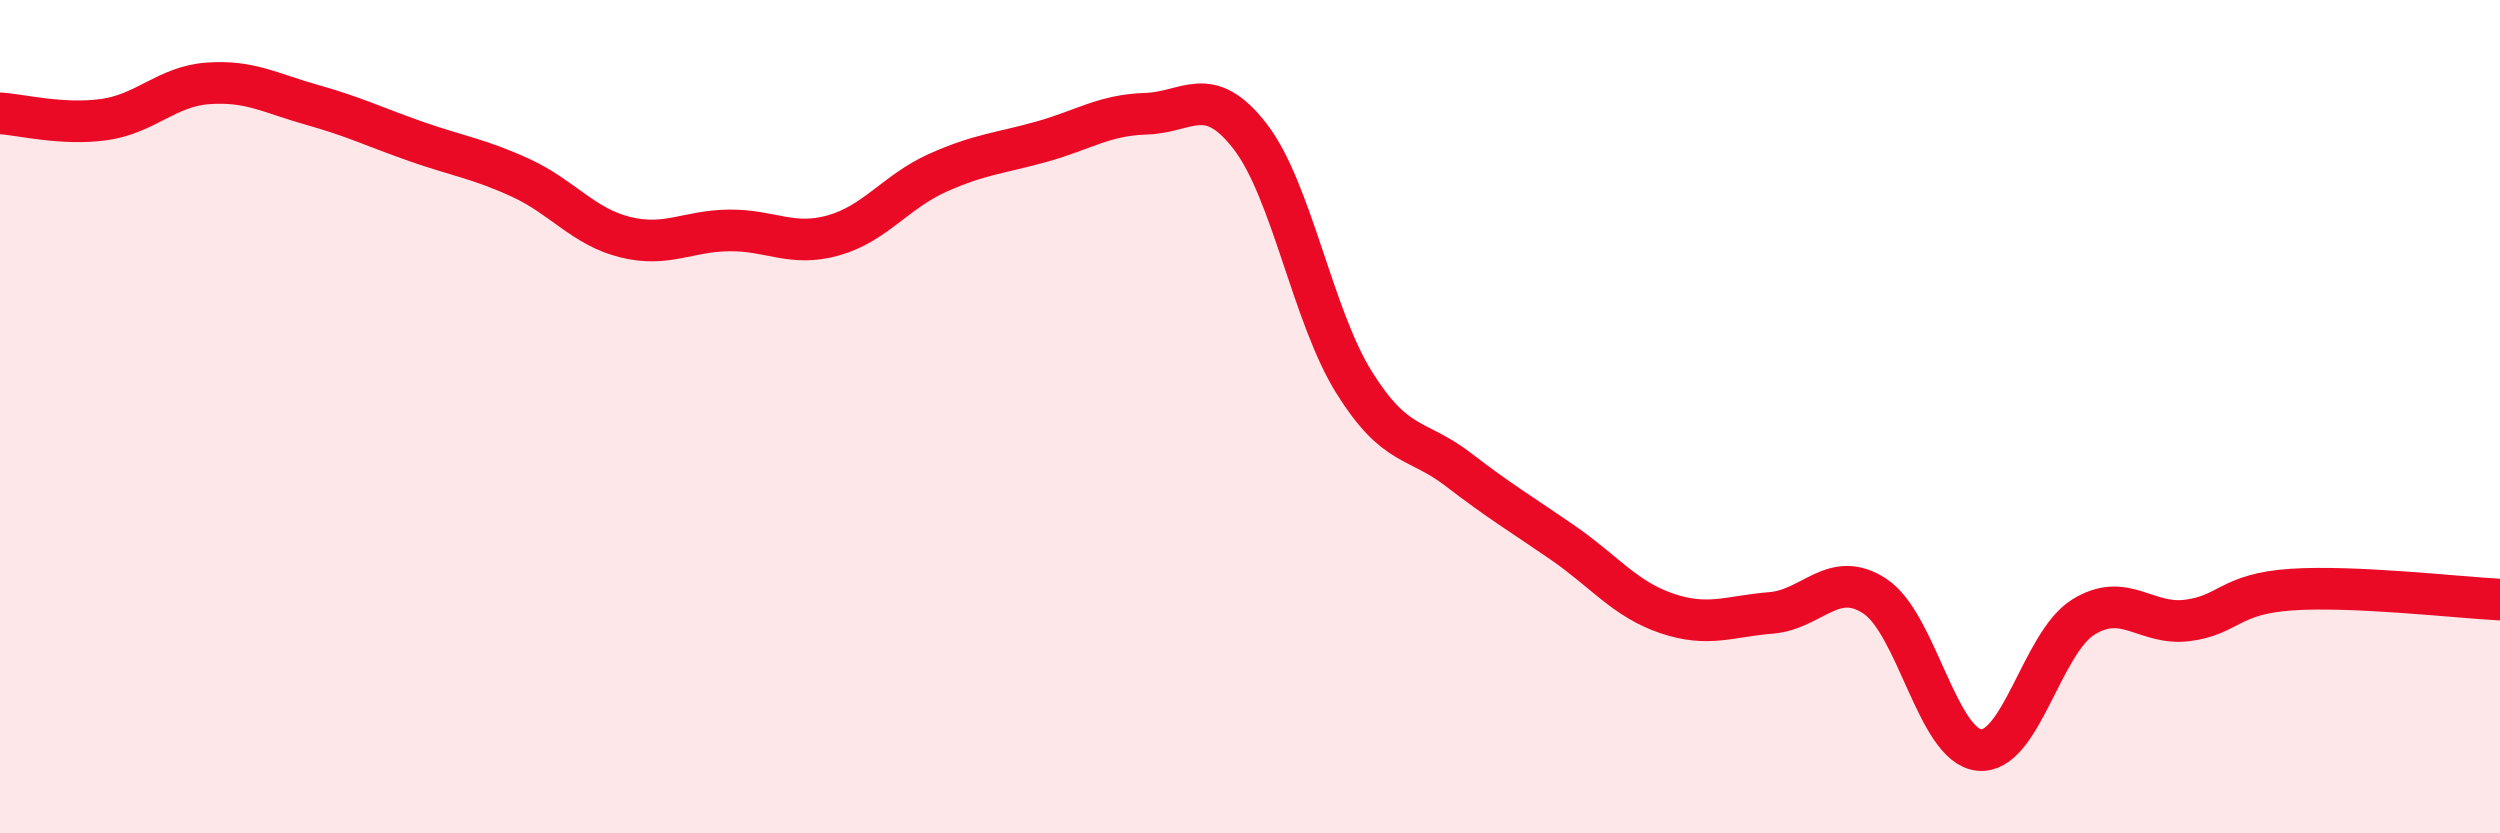
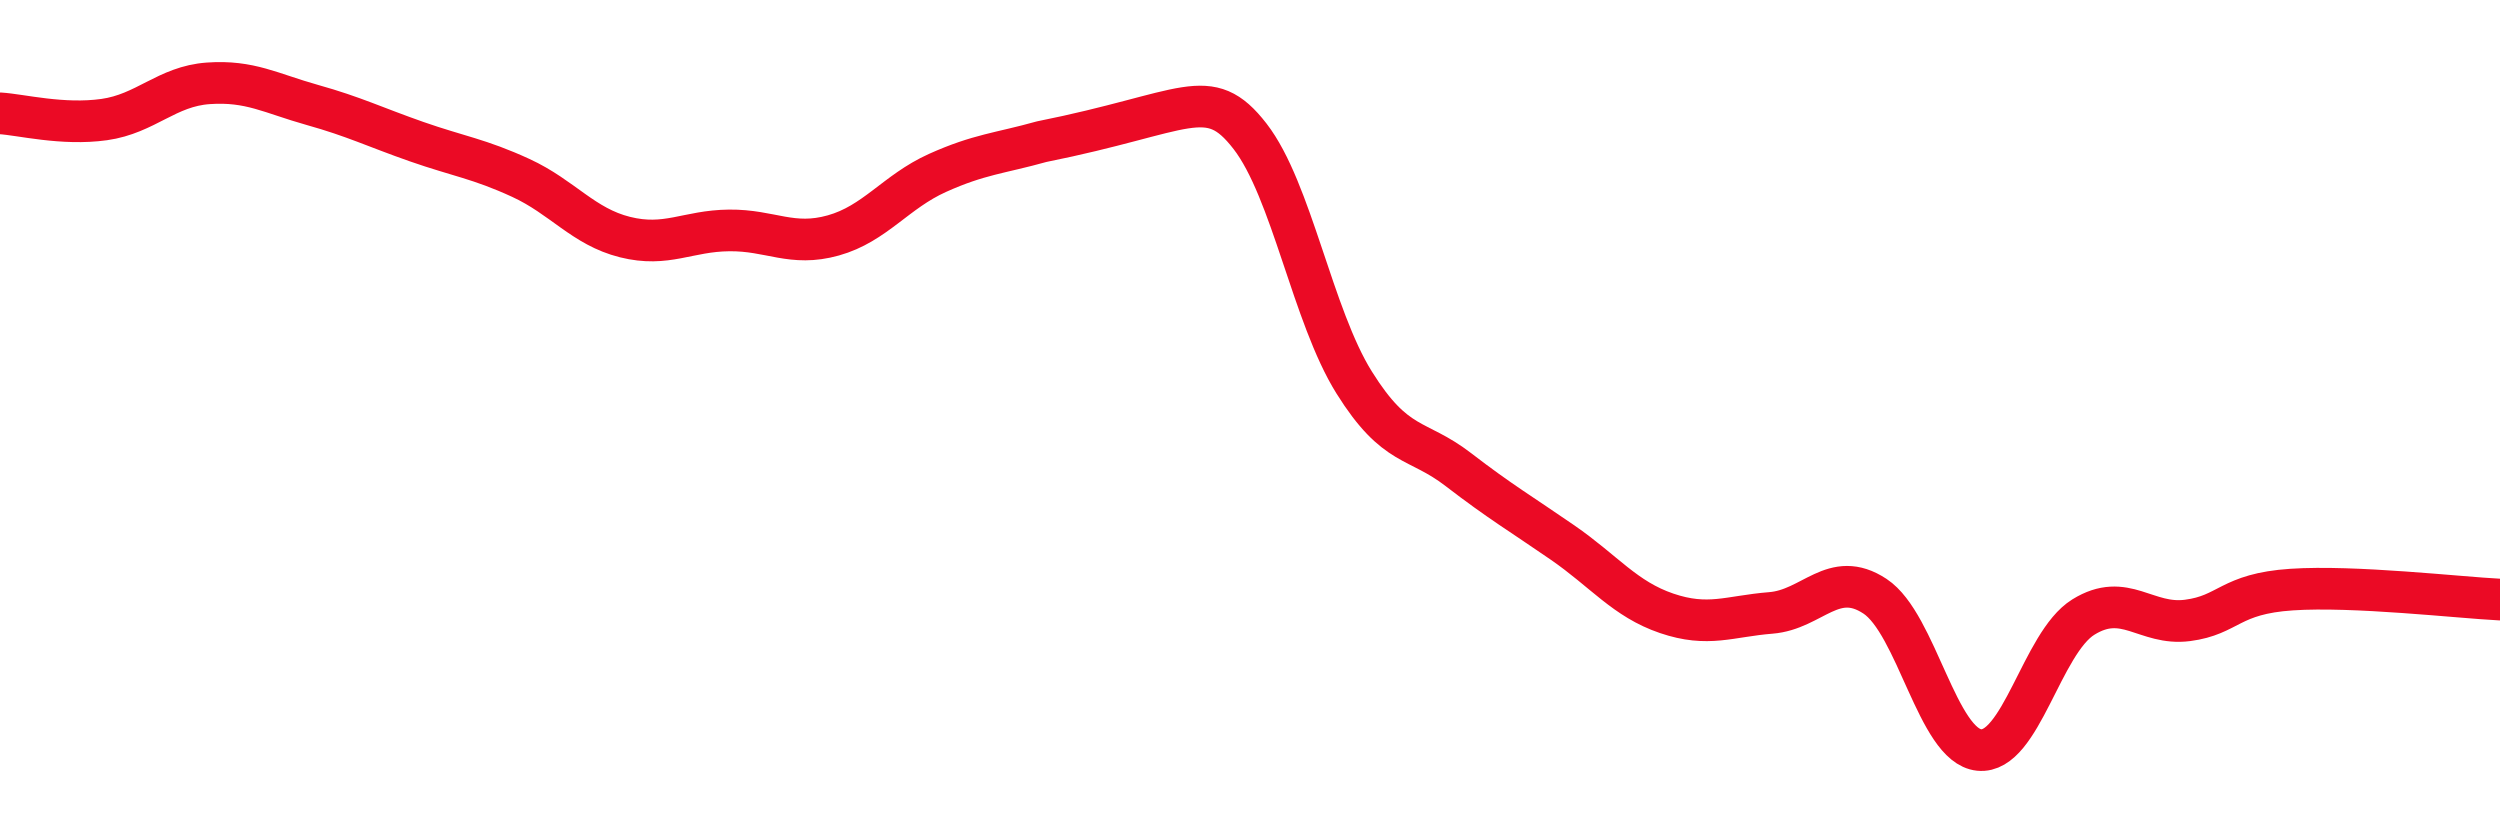
<svg xmlns="http://www.w3.org/2000/svg" width="60" height="20" viewBox="0 0 60 20">
-   <path d="M 0,2.72 C 0.5,2.75 1.5,3.01 2.5,2.87 C 3.5,2.73 4,2.07 5,2 C 6,1.93 6.5,2.24 7.5,2.52 C 8.5,2.8 9,3.05 10,3.4 C 11,3.75 11.5,3.81 12.5,4.27 C 13.5,4.73 14,5.44 15,5.69 C 16,5.94 16.5,5.54 17.5,5.53 C 18.5,5.52 19,5.93 20,5.65 C 21,5.37 21.5,4.6 22.5,4.15 C 23.5,3.7 24,3.68 25,3.4 C 26,3.12 26.5,2.76 27.5,2.73 C 28.5,2.7 29,1.98 30,3.27 C 31,4.56 31.5,7.58 32.5,9.18 C 33.5,10.78 34,10.5 35,11.27 C 36,12.04 36.5,12.33 37.5,13.02 C 38.5,13.71 39,14.38 40,14.72 C 41,15.06 41.5,14.79 42.5,14.71 C 43.5,14.63 44,13.65 45,14.31 C 46,14.97 46.5,17.9 47.5,18 C 48.5,18.1 49,15.43 50,14.81 C 51,14.19 51.5,15.02 52.5,14.89 C 53.5,14.76 53.5,14.25 55,14.15 C 56.5,14.05 59,14.34 60,14.39L60 20L0 20Z" fill="#EB0A25" opacity="0.1" stroke-linecap="round" stroke-linejoin="round" />
-   <path d="M 0,2.72 C 0.5,2.75 1.5,3.01 2.5,2.87 C 3.5,2.73 4,2.07 5,2 C 6,1.93 6.5,2.24 7.5,2.52 C 8.5,2.8 9,3.05 10,3.4 C 11,3.75 11.5,3.81 12.5,4.27 C 13.5,4.73 14,5.44 15,5.69 C 16,5.94 16.5,5.54 17.5,5.53 C 18.5,5.52 19,5.93 20,5.65 C 21,5.37 21.5,4.6 22.5,4.15 C 23.5,3.7 24,3.68 25,3.4 C 26,3.12 26.5,2.76 27.5,2.73 C 28.5,2.7 29,1.98 30,3.27 C 31,4.56 31.5,7.58 32.5,9.18 C 33.5,10.78 34,10.5 35,11.27 C 36,12.04 36.5,12.33 37.5,13.02 C 38.5,13.71 39,14.38 40,14.72 C 41,15.06 41.5,14.79 42.5,14.71 C 43.5,14.63 44,13.65 45,14.31 C 46,14.97 46.5,17.9 47.5,18 C 48.5,18.1 49,15.43 50,14.81 C 51,14.19 51.5,15.02 52.5,14.89 C 53.5,14.76 53.5,14.25 55,14.15 C 56.5,14.05 59,14.34 60,14.39" stroke="#EB0A25" stroke-width="1" fill="none" stroke-linecap="round" stroke-linejoin="round" />
+   <path d="M 0,2.72 C 0.5,2.75 1.5,3.01 2.5,2.87 C 3.5,2.73 4,2.07 5,2 C 6,1.93 6.5,2.24 7.5,2.52 C 8.5,2.8 9,3.05 10,3.4 C 11,3.75 11.5,3.81 12.5,4.27 C 13.5,4.73 14,5.44 15,5.69 C 16,5.94 16.5,5.54 17.5,5.53 C 18.5,5.52 19,5.93 20,5.65 C 21,5.37 21.5,4.6 22.5,4.15 C 23.5,3.7 24,3.68 25,3.4 C 28.5,2.7 29,1.98 30,3.27 C 31,4.56 31.5,7.58 32.5,9.18 C 33.5,10.78 34,10.5 35,11.27 C 36,12.04 36.5,12.33 37.5,13.02 C 38.5,13.71 39,14.38 40,14.72 C 41,15.06 41.5,14.79 42.5,14.71 C 43.5,14.63 44,13.65 45,14.31 C 46,14.97 46.5,17.9 47.5,18 C 48.5,18.1 49,15.43 50,14.81 C 51,14.19 51.5,15.02 52.5,14.89 C 53.5,14.76 53.5,14.25 55,14.15 C 56.5,14.05 59,14.34 60,14.39" stroke="#EB0A25" stroke-width="1" fill="none" stroke-linecap="round" stroke-linejoin="round" />
</svg>